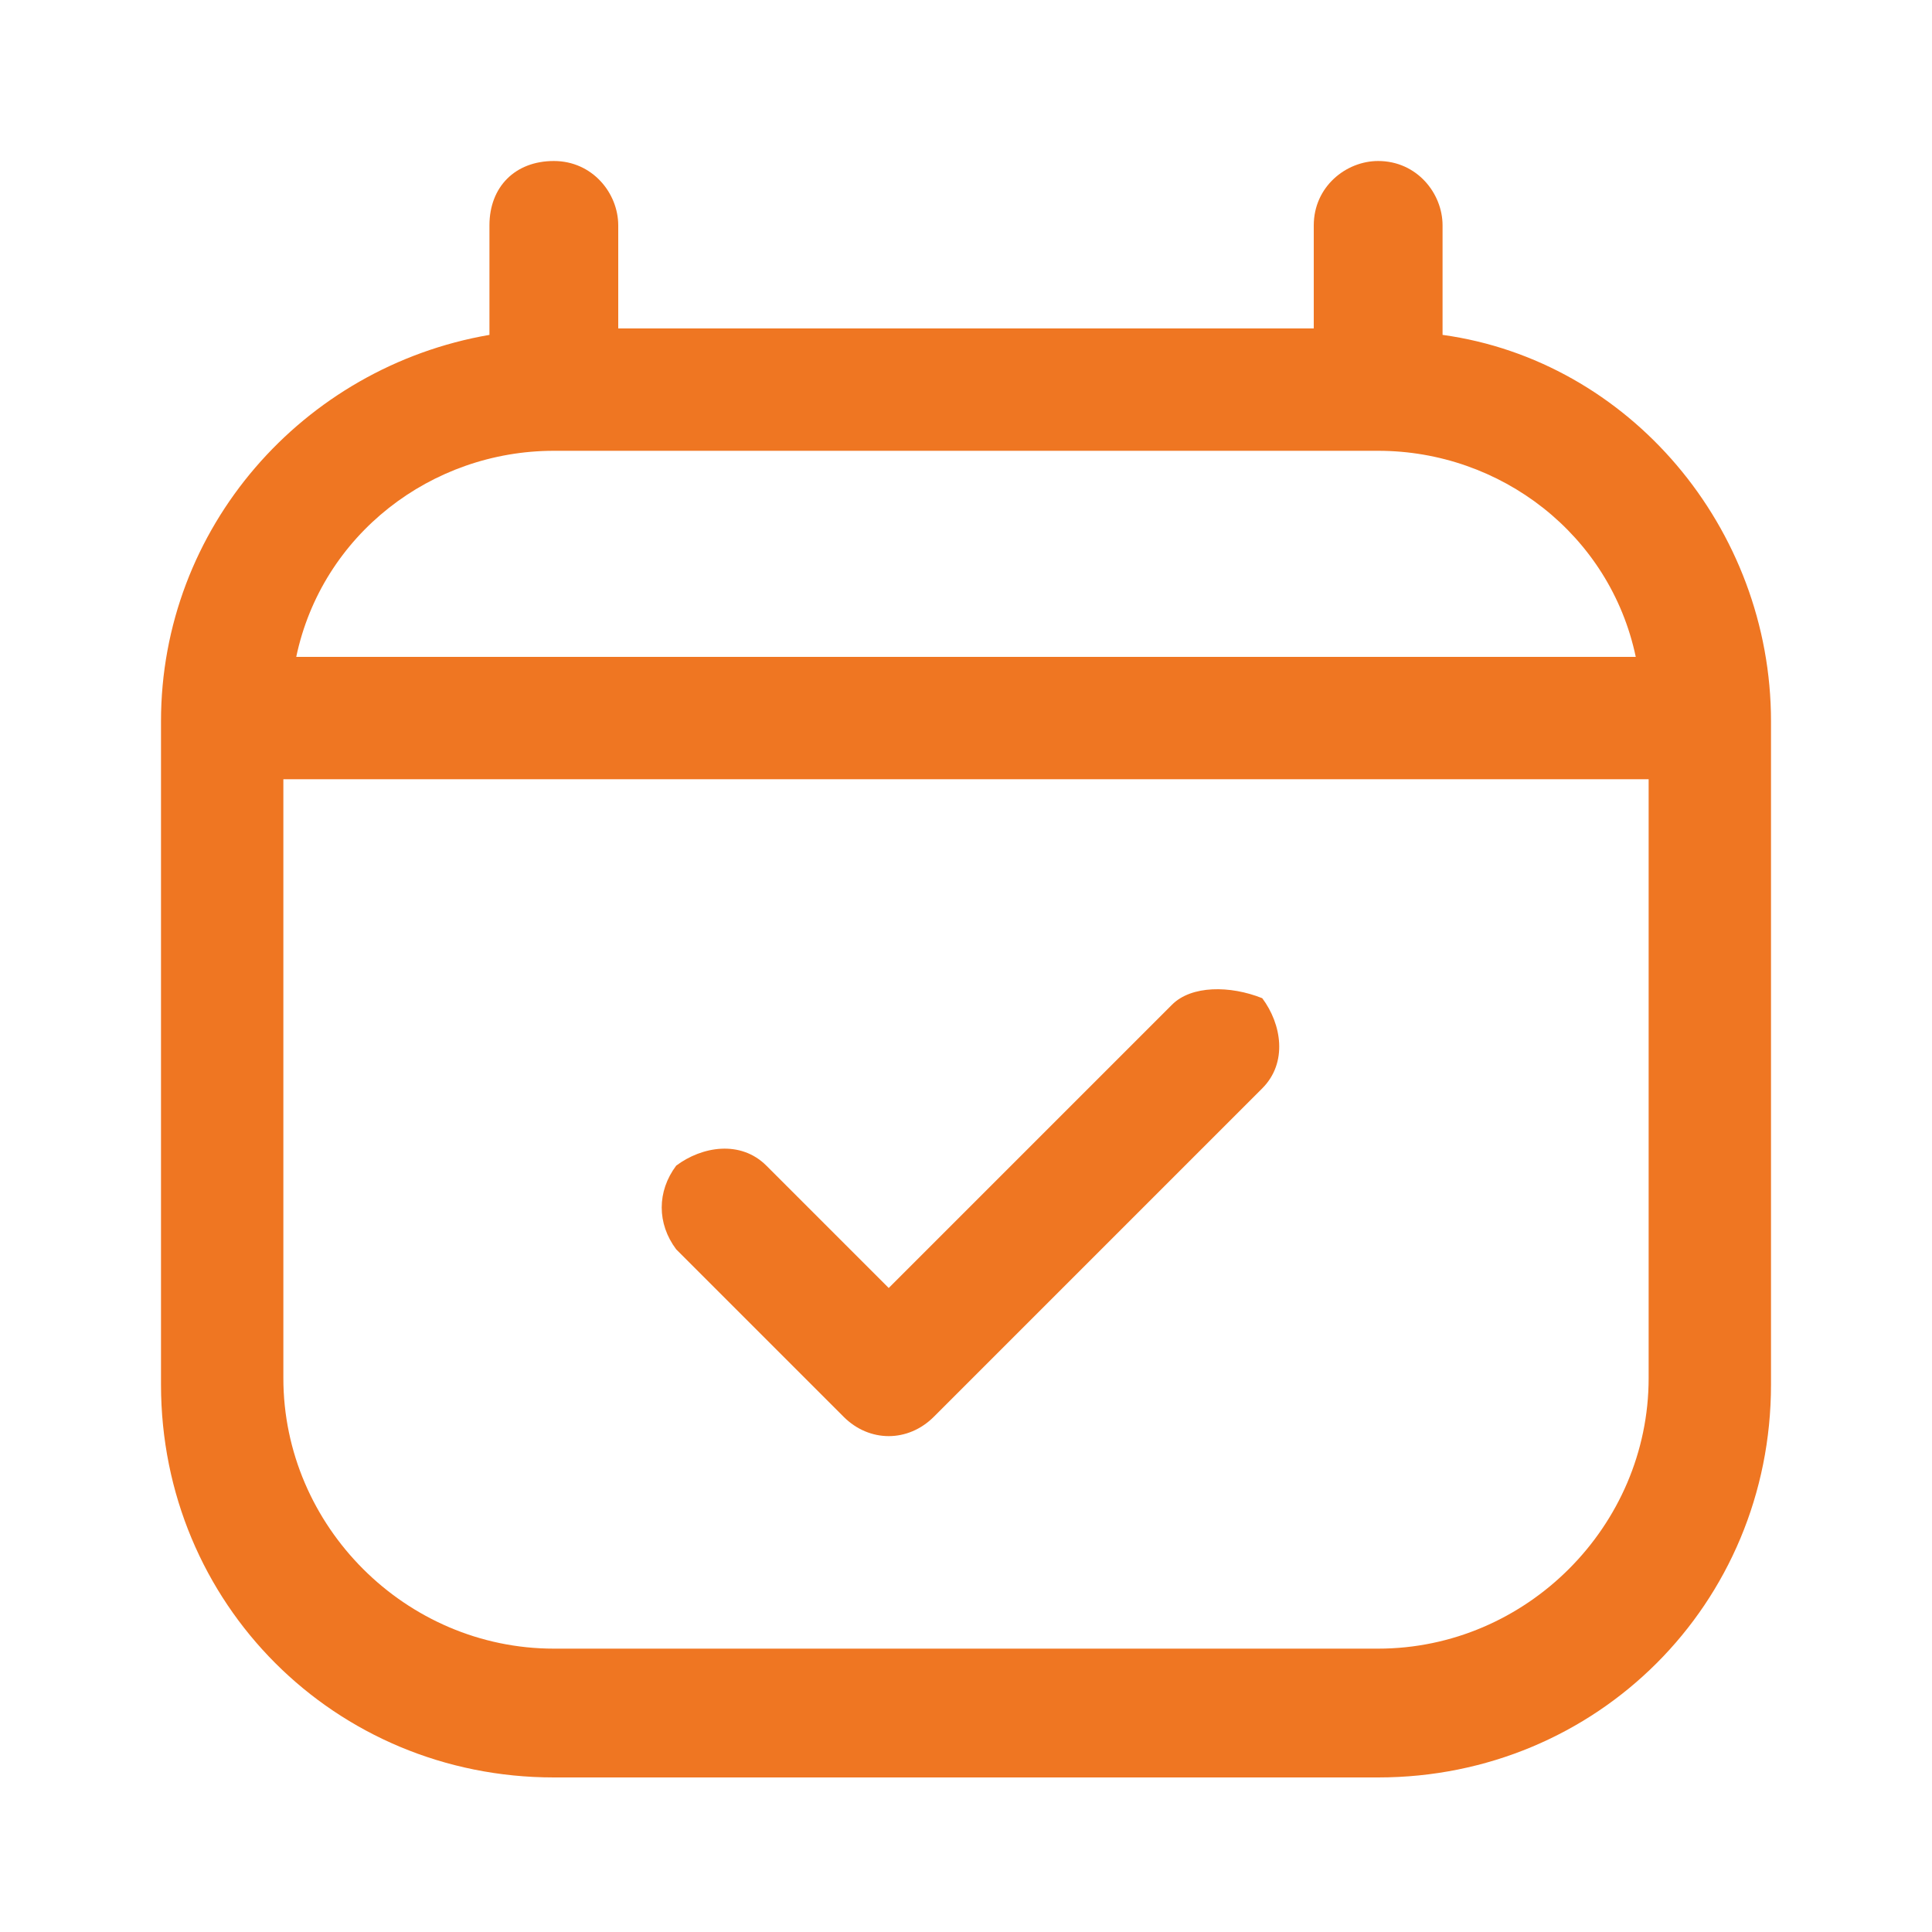
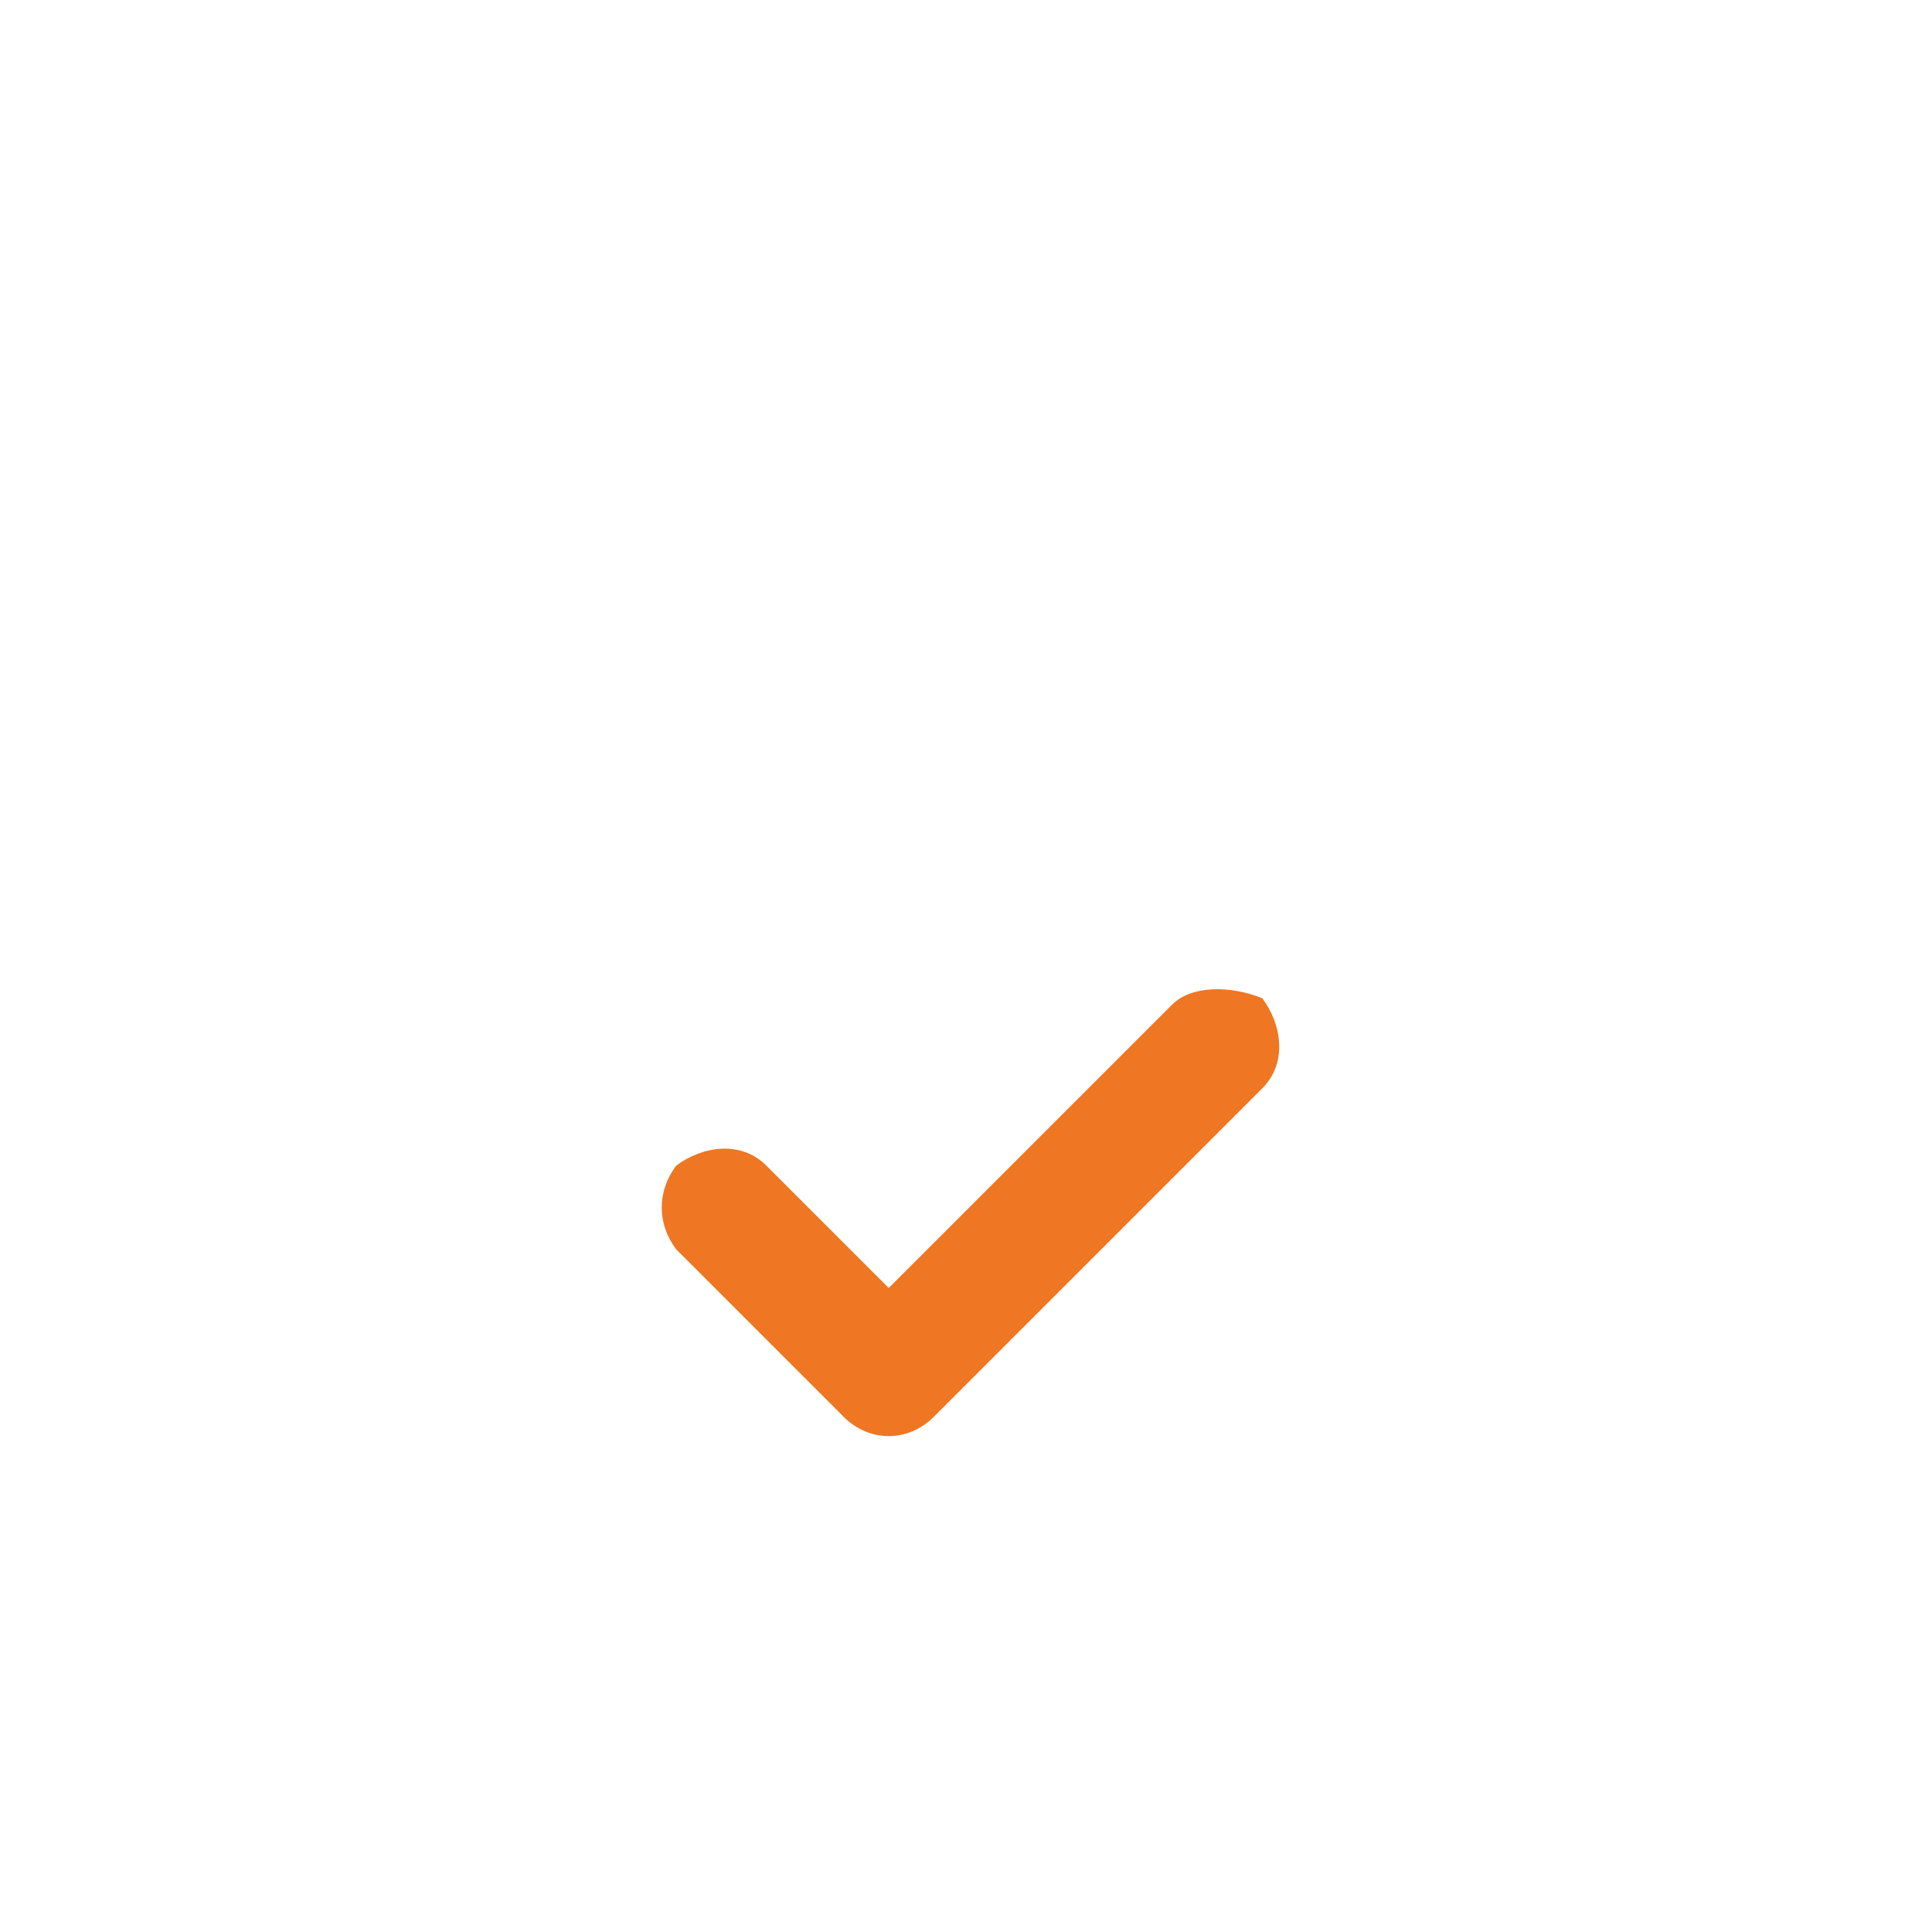
<svg xmlns="http://www.w3.org/2000/svg" version="1.1" id="Layer_1" x="0px" y="0px" viewBox="0 0 30 30" style="enable-background:new 0 0 30 30;" xml:space="preserve">
  <style type="text/css">
	.st0{fill:#EF7622;}
</style>
  <g>
-     <path class="st0" d="M22.4,5.2V3.5c0-0.5-0.4-1-1-1c-0.5,0-1,0.4-1,1v1.6H9.6V3.5c0-0.5-0.4-1-1-1s-1,0.4-1,1v1.7   c-2.9,0.5-5.1,3-5.1,6v10.3c0,3.4,2.7,6.1,6.1,6.1l0,0h12.8c3.4,0,6.1-2.7,6.1-6.1l0,0V11.2C27.5,8.2,25.3,5.6,22.4,5.2z M8.6,7   h12.8c1.9,0,3.6,1.3,4,3.2H4.6C5,8.3,6.7,7,8.6,7z M21.4,25.6H8.6c-2.3,0-4.2-1.9-4.2-4.2v-9.3h21.2v9.3   C25.6,23.7,23.7,25.6,21.4,25.6z" />
    <path class="st0" d="M18.2,15.6l-4.4,4.4l-1.9-1.9c-0.4-0.4-1-0.3-1.4,0c-0.3,0.4-0.3,0.9,0,1.3l2.6,2.6c0.4,0.4,1,0.4,1.4,0   l5.1-5.1c0.4-0.4,0.3-1,0-1.4C19.1,15.3,18.5,15.3,18.2,15.6z" />
  </g>
</svg>